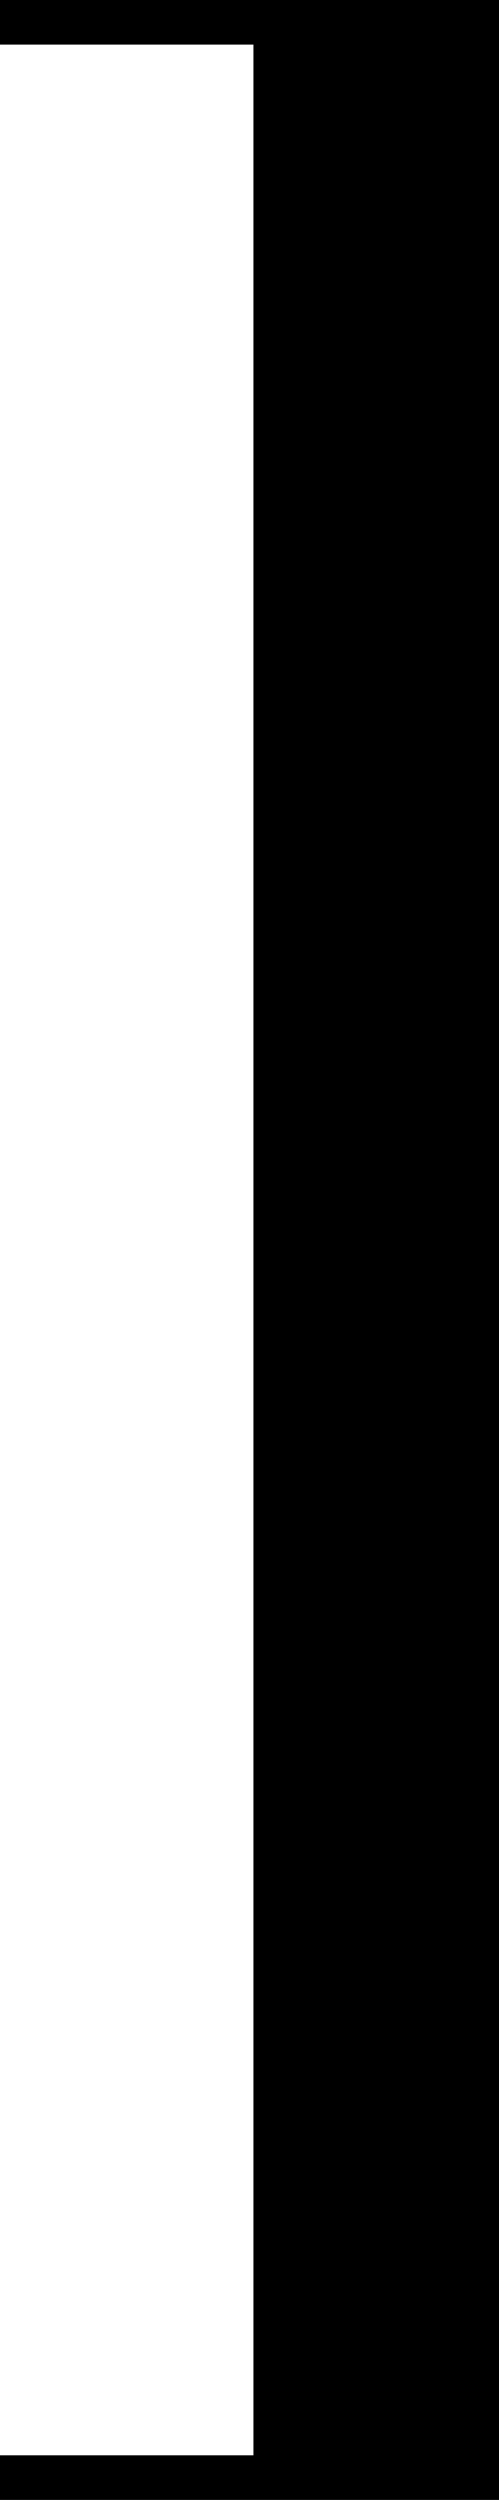
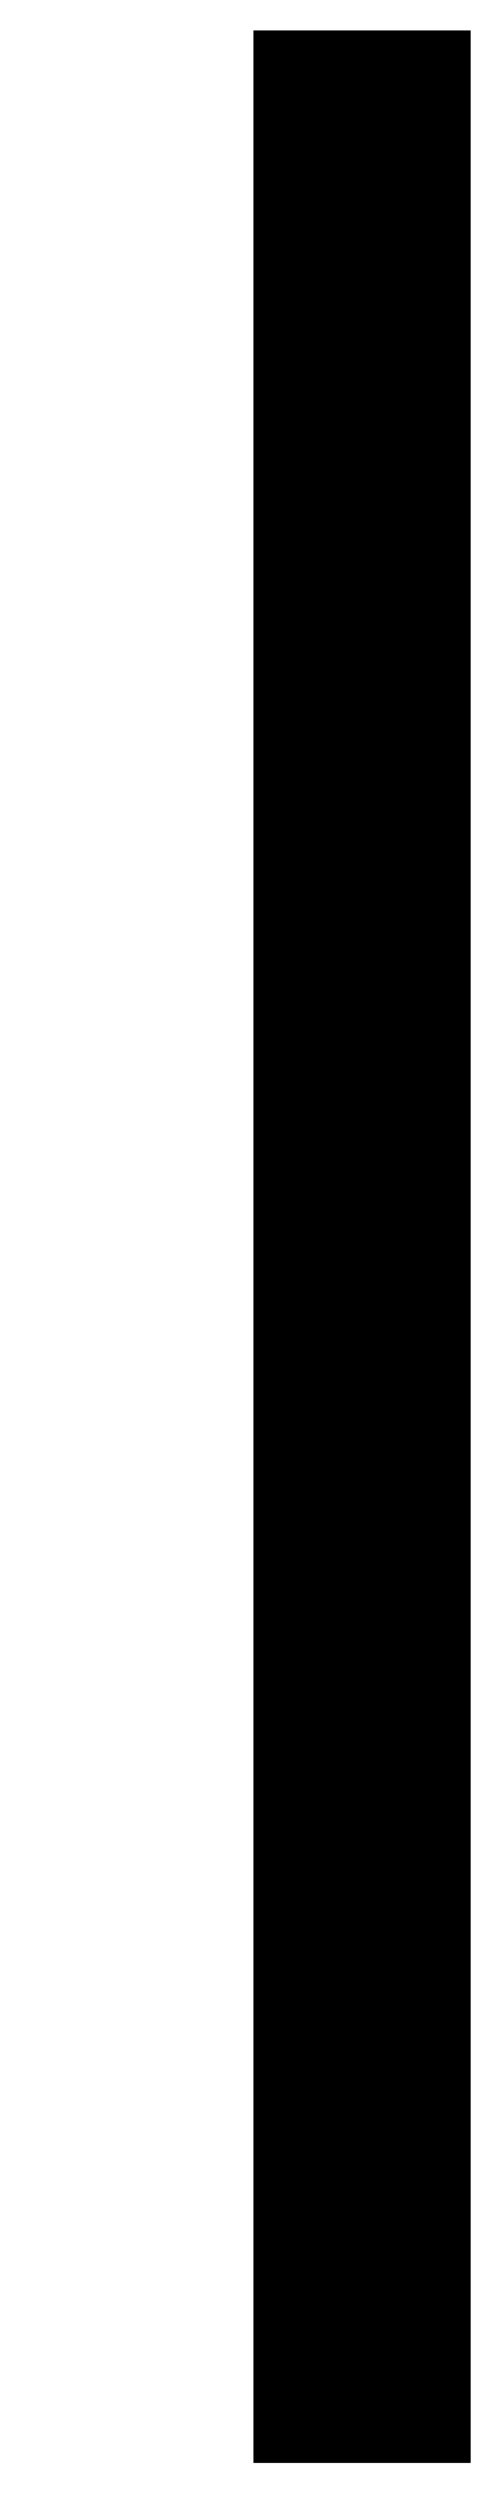
<svg xmlns="http://www.w3.org/2000/svg" width="22.397" height="112.115" viewBox="0 0 22.397 112.115">
  <g id="グループ_1049" data-name="グループ 1049" transform="translate(0 1)">
-     <path id="パス_2365" data-name="パス 2365" d="M-3847.418-11604.225h21.4v110.115h-21.4" transform="translate(3847.418 11604.225)" fill="none" stroke="#000" stroke-width="2" />
    <rect id="長方形_551" data-name="長方形 551" width="9.75" height="109.093" transform="translate(11.375 0.365)" />
  </g>
</svg>